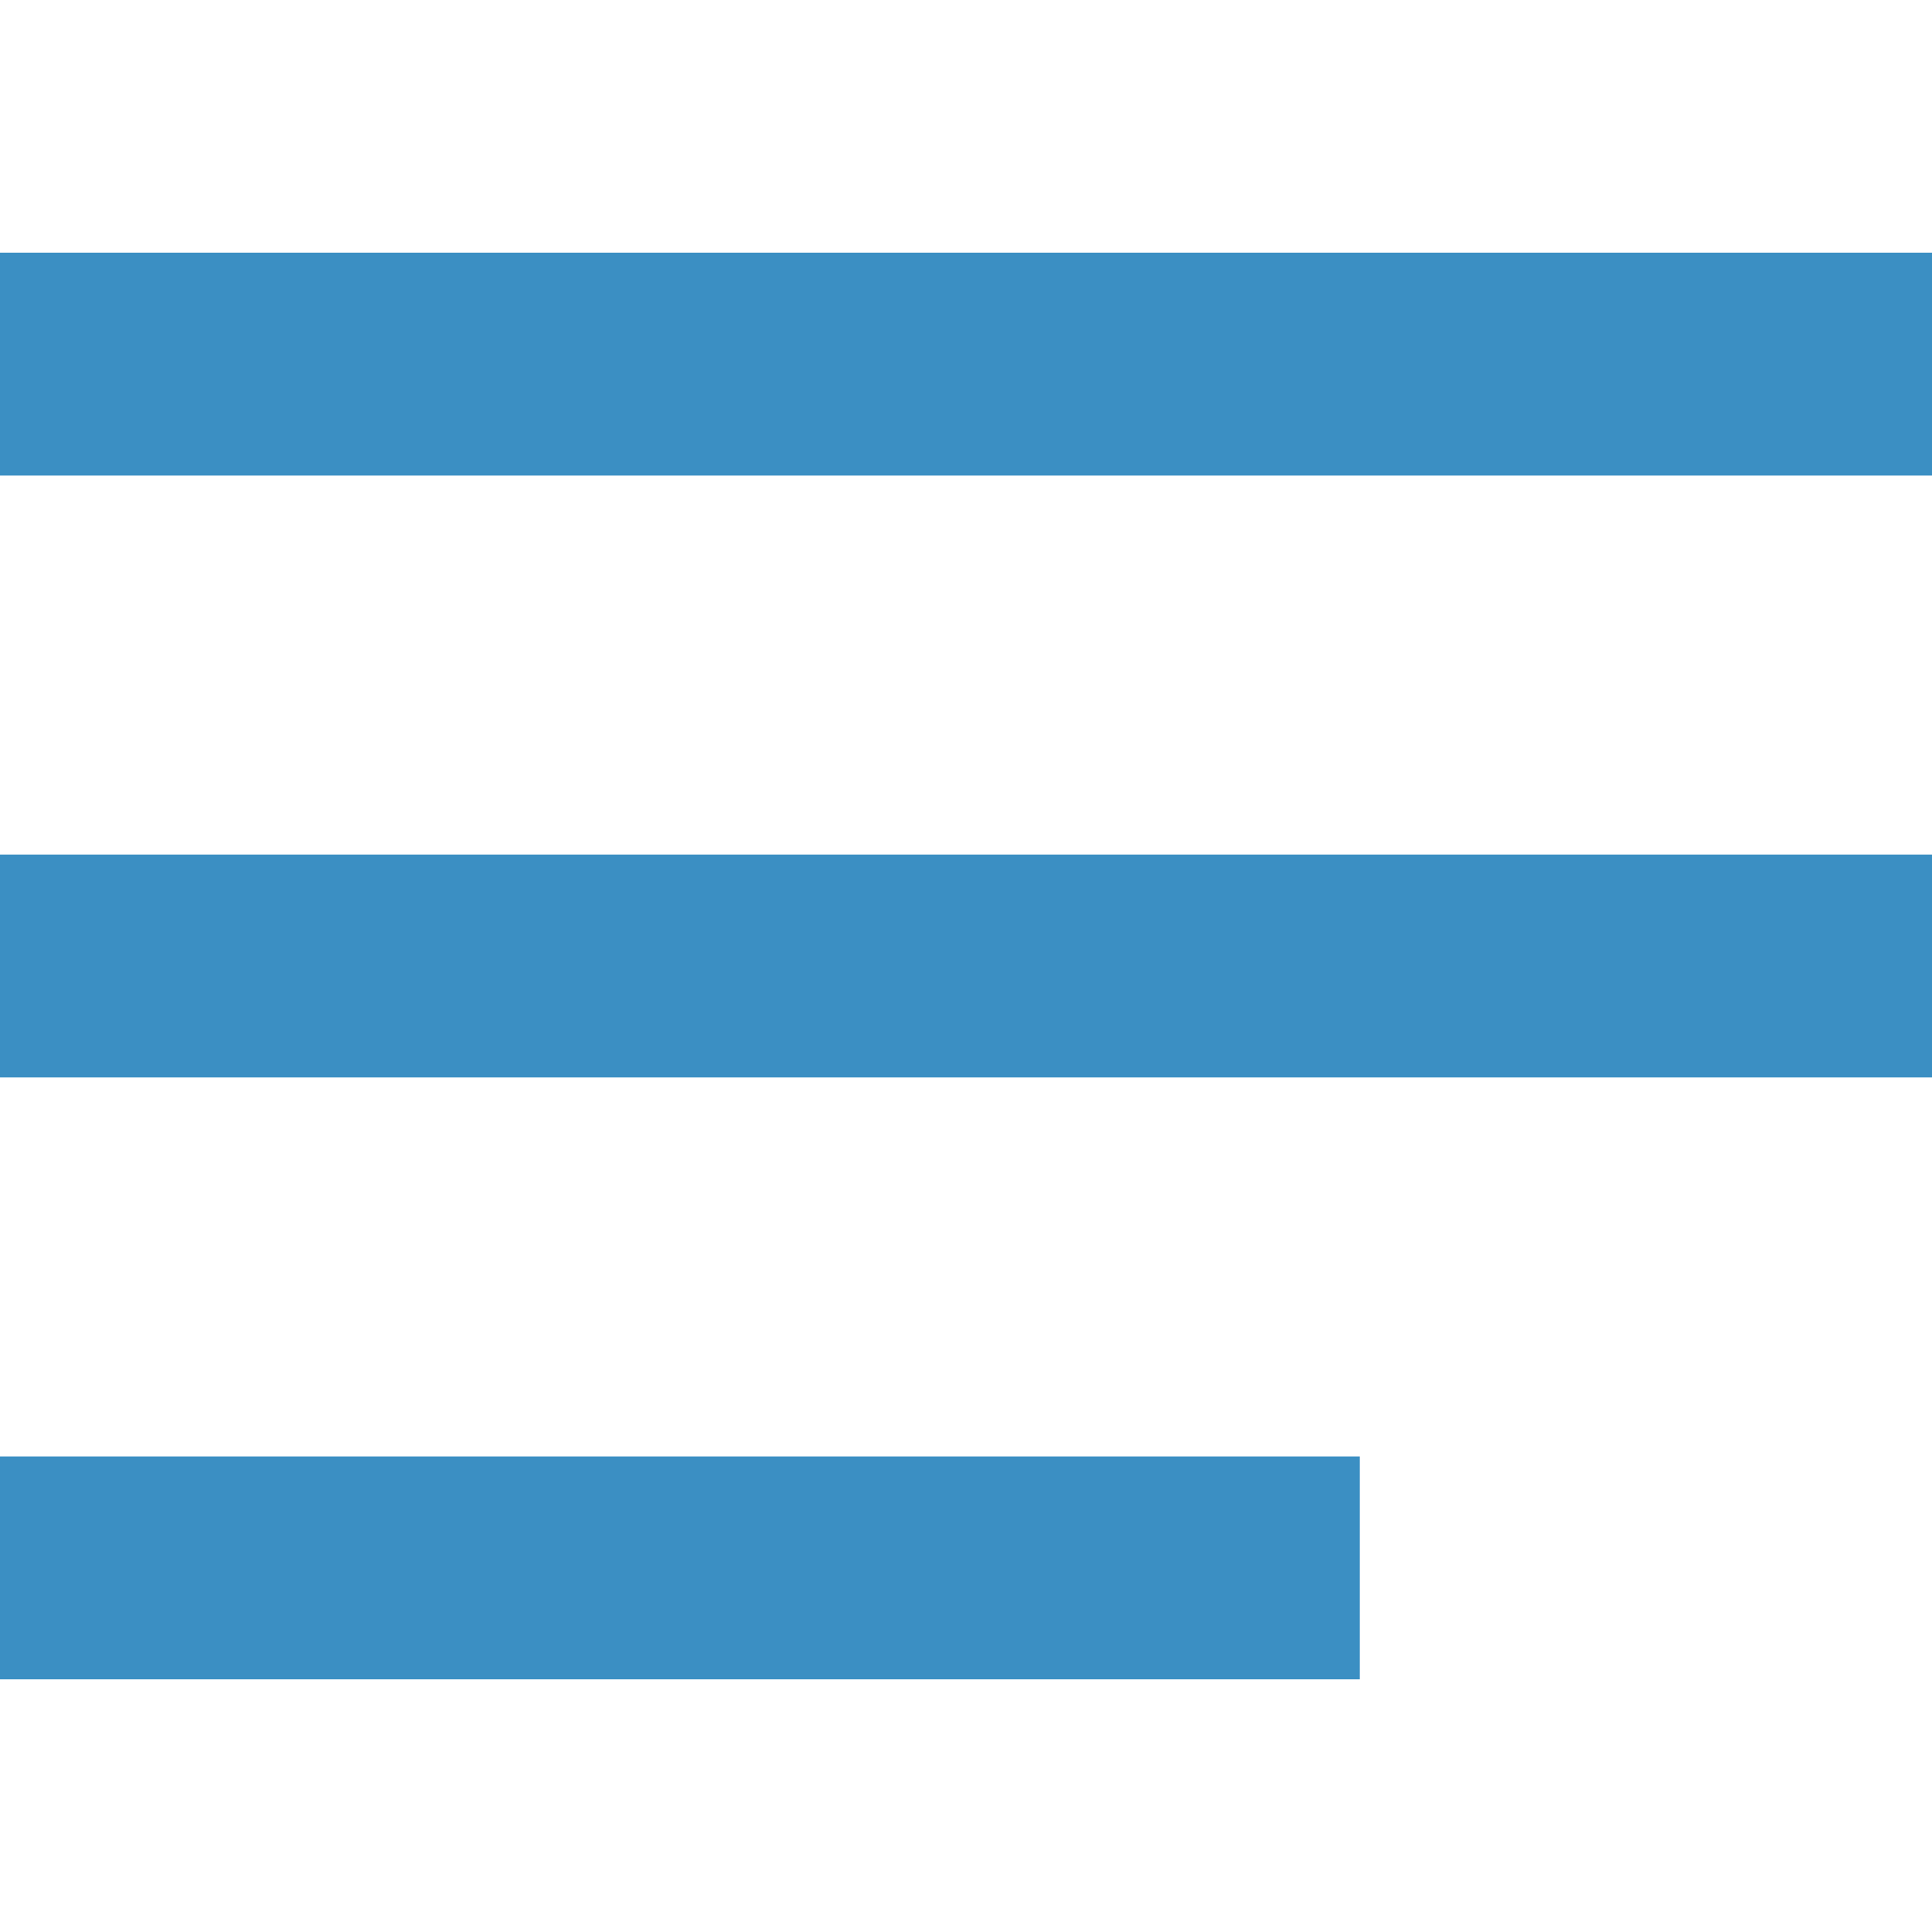
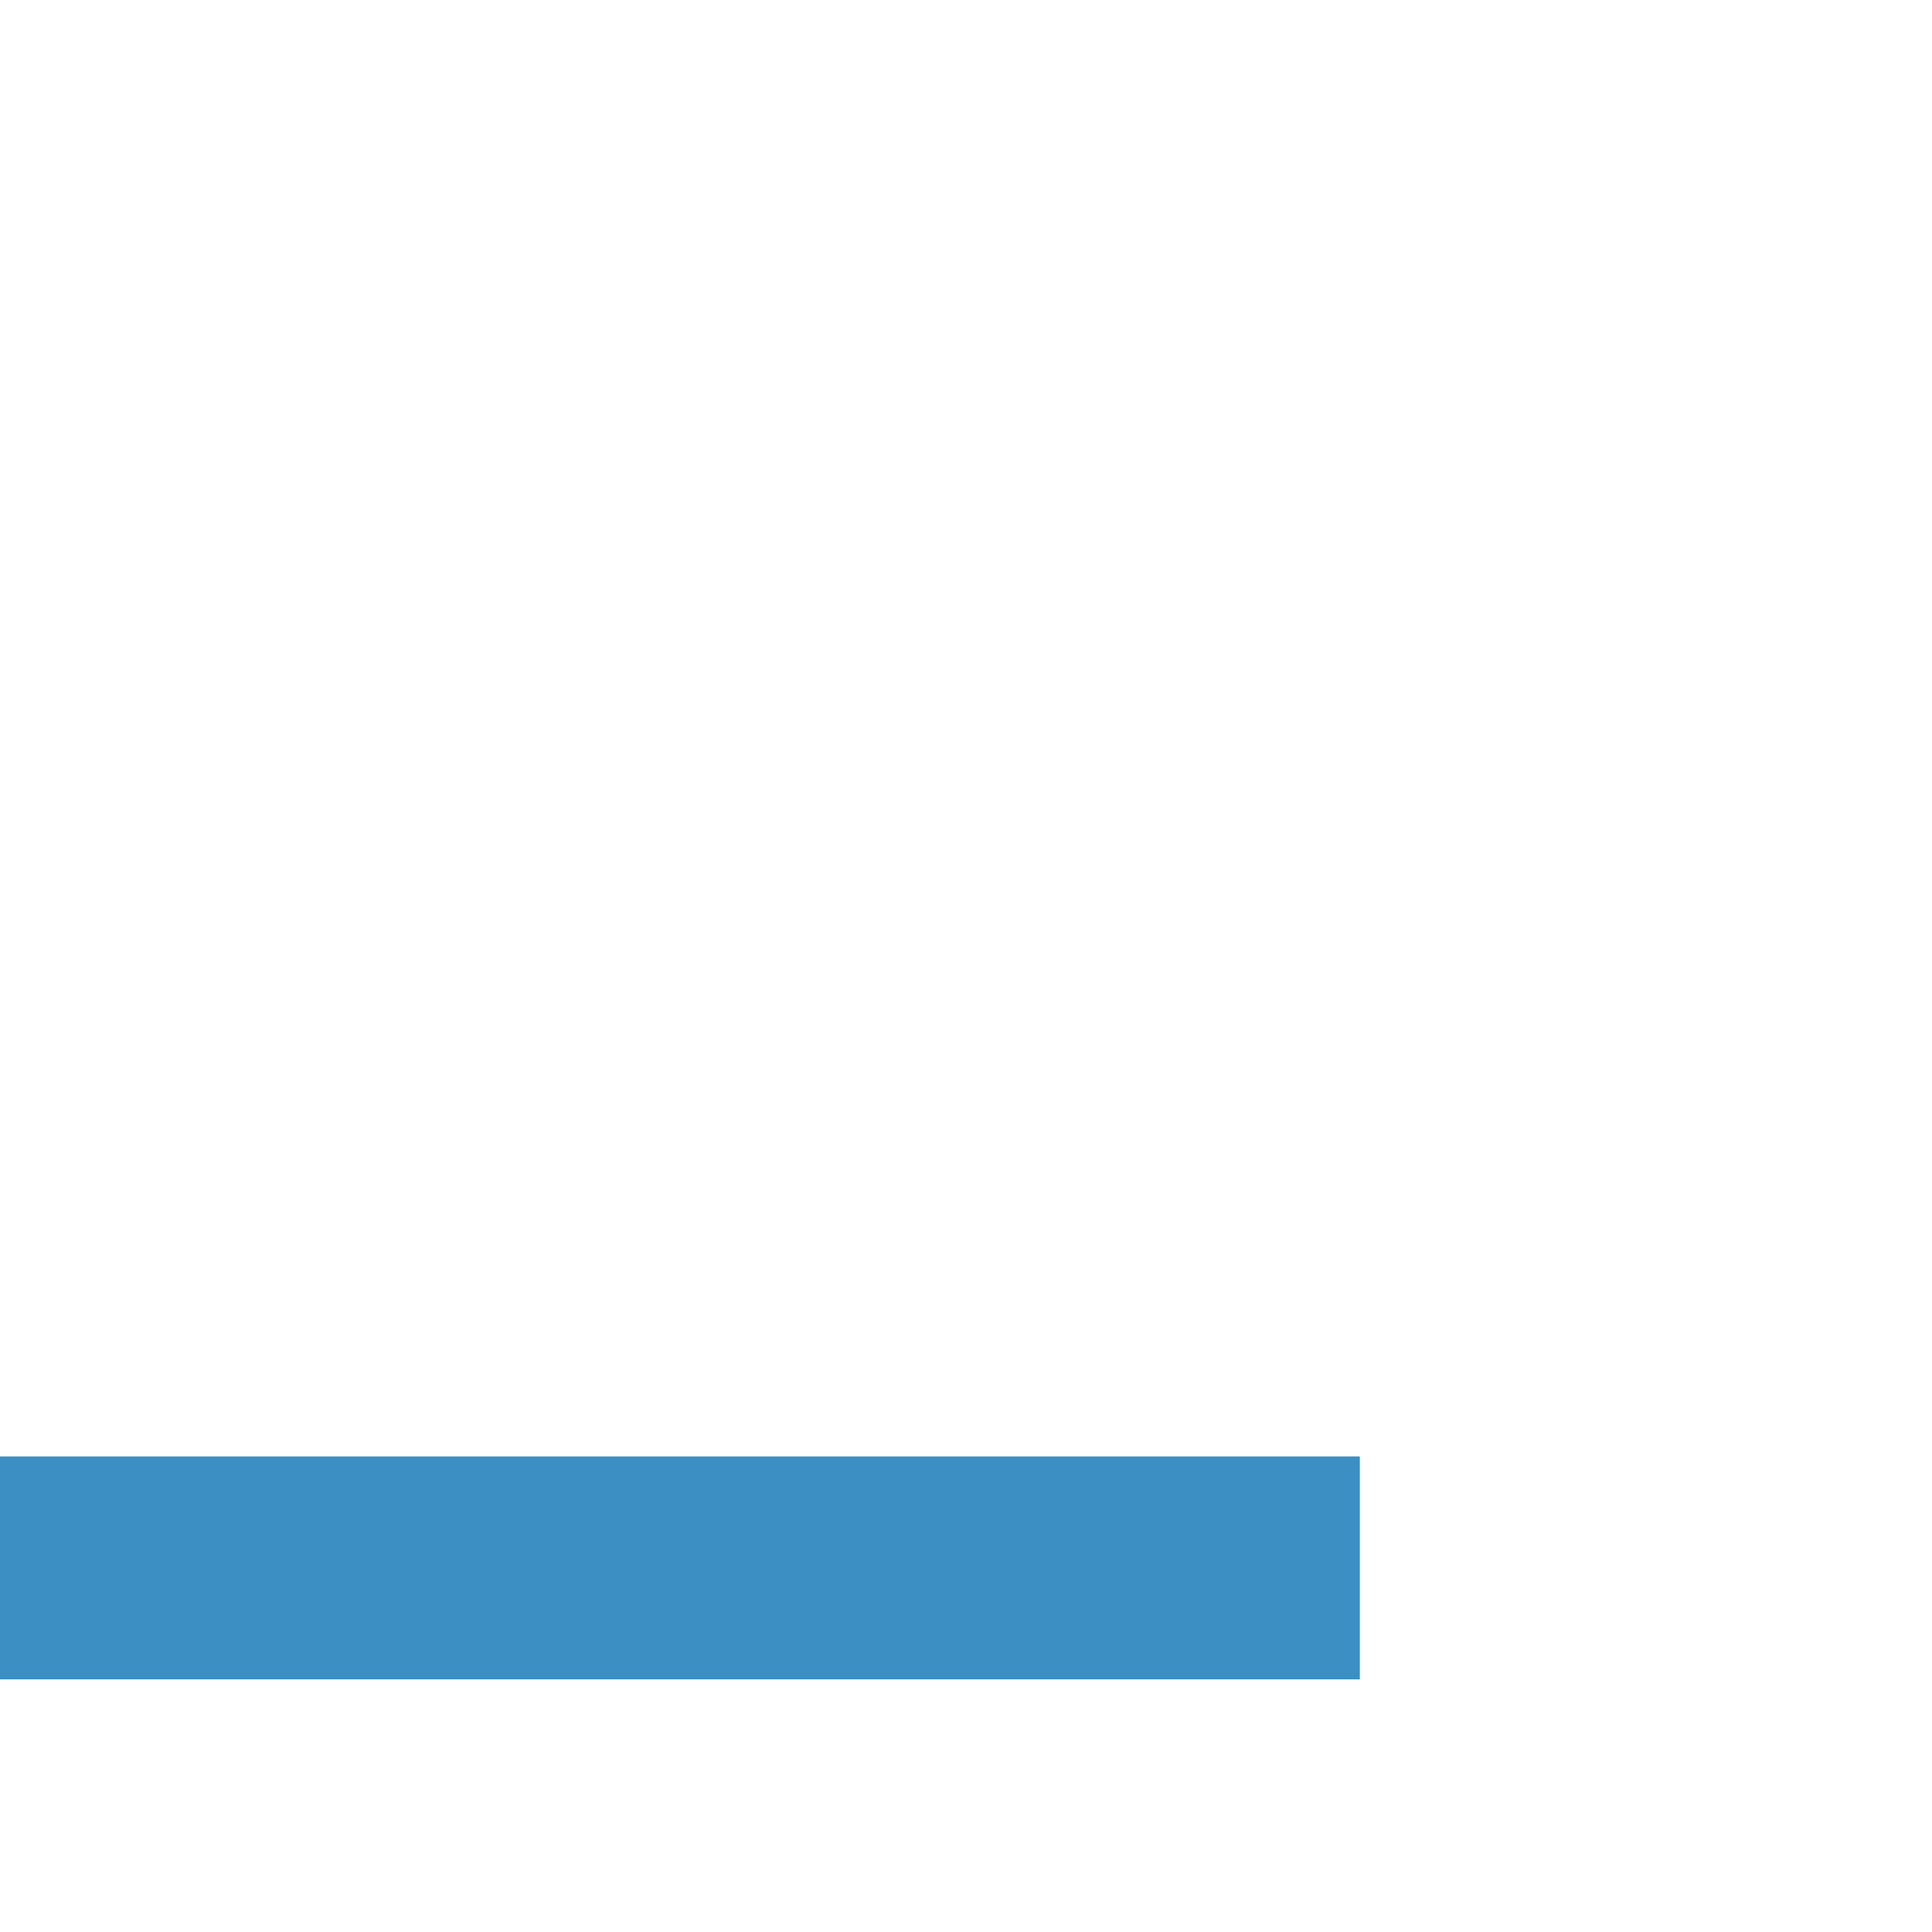
<svg xmlns="http://www.w3.org/2000/svg" version="1.1" id="Lager_1" x="0px" y="0px" width="26px" height="26px" viewBox="-2 4 26 26" enable-background="new -2 4 26 26" xml:space="preserve">
  <g>
    <line fill="none" stroke="#3B8FC3" stroke-width="3" stroke-miterlimit="10" x1="-2" y1="25.1" x2="16.3" y2="25.1" />
-     <line fill="none" stroke="#3B8FC3" stroke-width="3" stroke-miterlimit="10" x1="-2" y1="17" x2="24" y2="17" />
-     <line fill="none" stroke="#3B8FC3" stroke-width="3" stroke-miterlimit="10" x1="-2" y1="8.9" x2="24" y2="8.9" />
  </g>
</svg>